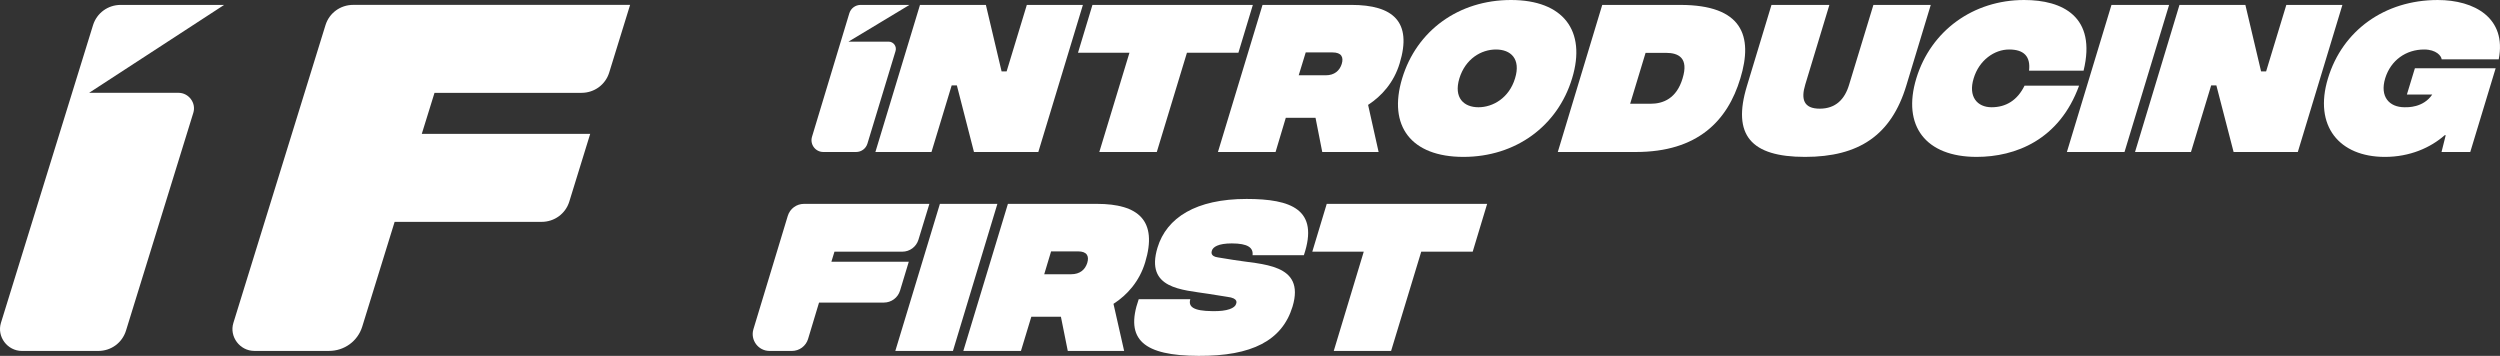
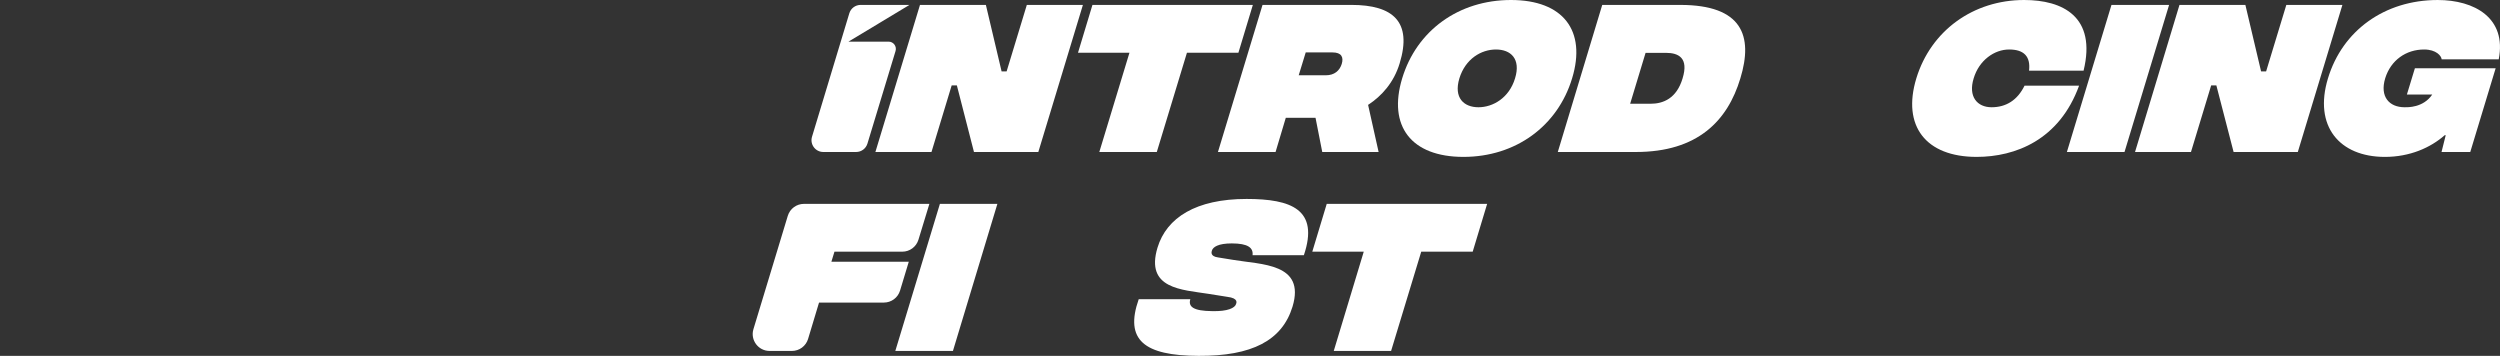
<svg xmlns="http://www.w3.org/2000/svg" id="Layer_1" data-name="Layer 1" viewBox="0 0 2469.87 351.56">
  <rect x="0" y="0" width="2469.87" height="351.56" fill="#333333" stroke="none" />
  <defs>
    <style>
      .cls-1 {
        fill: #fff;
        stroke-width: 0px;
      }
    </style>
  </defs>
  <g>
-     <path class="cls-1" d="M176.28,91.7h-88.24L221.44,4.85h-102.23c-12.61,0-23.55,8.03-27.29,19.95L.92,319.01c-4.16,13.58,6.37,27.7,20.78,27.7h75.35c12.75,0,23.69-8.03,27.43-20.09l66.49-215.12c3.05-9.7-4.43-19.81-14.68-19.81Z" />
-     <path class="cls-1" d="M429.28,91.71l-12.57,40.52h166.38l-20.66,66.93c-3.7,11.99-14.7,20.03-27.38,20.03h-145.18l-31.99,103.46c-4.45,14.38-17.64,24.03-32.85,24.03h-73.76c-14.32,0-24.9-14.12-20.71-27.65L321.56,24.84c3.71-11.98,14.7-20.02,27.38-20.02h273.57l-20.66,66.87c-3.7,11.99-14.7,20.03-27.38,20.03h-145.19Z" />
-   </g>
+     </g>
  <g>
    <path class="cls-1" d="M907.38,236.83l10.8-35.42h-123.93c-7.35,0-13.83,4.81-15.96,11.84l-33.94,111.95c-3.25,10.71,4.77,21.51,15.96,21.51h22.06c7.36,0,13.84-4.82,15.97-11.86l10.83-35.93h64.08c7.35,0,13.83-4.81,15.96-11.85l8.61-28.46h-76.46l3.05-9.97h67.02c7.34,0,13.81-4.79,15.95-11.81Z" />
    <path class="cls-1" d="M928.57,201.41l-44.05,145.31h56.93l43.91-145.31h-56.79Z" />
-     <path class="cls-1" d="M1131.37,259.17c12.47-41.14-6.51-57.76-47.65-57.76h-87.96l-44.05,145.31h56.93l10.25-33.8h29.23l6.79,33.8h55.68l-10.53-46.54c13.57-8.73,25.62-22.16,31.31-41ZM1074.16,259.72c-2.08,6.65-7.2,11.22-15.93,11.22h-26.59l6.78-22.58h26.74c8.59,0,11.08,4.57,9,11.36Z" />
    <path class="cls-1" d="M1288.17,252.1c15.24-45.16-12.47-55.55-56.65-55.55-49.87,0-78.95,18.42-87.96,48.07-12.33,40.86,24.24,41.56,50.56,45.71l18.28,2.91c11.64,1.38,9.01,6.23,8.73,7.2-1.11,3.74-8.17,7.34-23.55,6.93-18.7-.14-23.83-4.43-21.61-11.77h-50.98c-14.13,40.17,5.13,55.82,59.15,55.96,52.64.28,82.56-15.1,92.81-48.62,13.02-43.08-30.89-41.42-59.01-46.27l-14.55-2.35c-8.17-1.11-6.37-5.68-6.09-6.79,1.11-3.46,6.09-7.06,19.67-7.06,15.93,0,21.33,4.29,20.5,11.64h50.7Z" />
    <path class="cls-1" d="M1310.75,201.41l-14.27,47.24h50.84l-29.64,98.07h56.65l29.78-98.07h50.84l14.27-47.24h-158.46Z" />
  </g>
  <g>
    <path class="cls-1" d="M898.52,4.85h-48.27c-5.14,0-9.68,3.37-11.17,8.29l-36.86,121.98c-2.26,7.49,3.34,15.04,11.17,15.04h32.43c5.14,0,9.67-3.36,11.16-8.28l27.78-91.47c1.4-4.61-2.05-9.27-6.87-9.27h-39.63l60.26-36.29Z" />
    <path class="cls-1" d="M1014.45,4.85l-19.95,65.66h-4.98l-15.52-65.66h-65.1l-44.05,145.31h55.41l19.95-65.8h5.12l16.9,65.8h63.58l44.05-145.31h-55.41Z" />
    <path class="cls-1" d="M1079.28,4.85l-14.27,47.24h50.84l-29.78,98.07h56.79l29.78-98.07h50.84l14.27-47.24h-158.46Z" />
    <path class="cls-1" d="M1382.78,62.61c12.6-41.14-6.51-57.76-47.65-57.76h-87.82l-44.05,145.31h56.93l10.11-33.8h29.36l6.65,33.8h55.68l-10.39-46.54c13.44-8.73,25.49-22.16,31.17-41ZM1325.57,63.16c-2.08,6.65-7.2,11.22-15.79,11.22h-26.73l6.93-22.58h26.59c8.59,0,11.08,4.57,9,11.36Z" />
    <path class="cls-1" d="M1492.76,0c-51.67,0-93.22,30.2-107.49,77.43-14.26,47.1,8.87,77.57,60.53,77.57s93.08-30.47,107.35-77.57c14.41-47.23-8.87-77.43-60.4-77.43ZM1496.78,77.43c-5.82,19.25-21.75,28.53-36.15,28.53s-24.65-9.28-18.84-28.53c5.96-19.39,21.61-28.53,36.15-28.53s24.8,9.14,18.84,28.53Z" />
    <path class="cls-1" d="M1660.09,4.85h-77.16l-43.91,145.31h77.16c60.95,0,90.59-30.75,103.2-72.72,12.88-42.11,1.8-72.58-59.29-72.58ZM1662.31,77.43c-5.96,19.95-19.25,25.07-31.58,25.07h-20.23l15.24-50.28h20.22c12.33,0,22.58,4.99,16.34,25.21Z" />
-     <path class="cls-1" d="M1850.83,4.85l-23.96,78.68c-4.29,14.54-13.3,23.83-29.09,23.83s-18.7-9.28-14.27-23.83l23.83-78.68h-57.21l-24.24,80.06c-14.82,48.62,4.02,70.09,57.35,70.09s85.33-21.47,100.15-70.64l24.11-79.51h-56.66Z" />
    <path class="cls-1" d="M2058.47,69.81c13.02-53.47-20.78-69.81-58.73-69.81-50.15,0-92.12,30.2-106.52,77.43-14.27,47.1,9.42,77.57,59.56,77.57,38.23,0,81.72-16.62,101.25-70.37h-53.88c-7.06,14.41-18.29,21.33-32.55,21.33s-23.27-10.53-17.73-28.53c5.4-18.01,20.5-28.53,35.05-28.53s21.33,6.79,19.67,20.92h53.89Z" />
    <path class="cls-1" d="M2086.03,4.85l-44.05,145.31h56.93l44.05-145.31h-56.93Z" />
    <path class="cls-1" d="M2258.77,4.85l-19.95,65.66h-4.99l-15.51-65.66h-65.11l-43.91,145.31h55.27l19.95-65.8h5.12l17.04,65.8h63.44l44.05-145.31h-55.41Z" />
    <path class="cls-1" d="M2394.93,48.9c11.91,0,17.04,6.37,17.31,9.7h56.37c8.04-40.86-23.96-58.59-60.25-58.59-52.5,0-94.19,30.2-108.46,77.43-14.27,47.1,11.22,77.57,56.24,77.57,24.52,0,45.02-9,59.15-21.47h.97l-4.16,16.62h28.4l25.07-82.7h-79.79l-7.89,25.9h25.07c-9.01,13.3-24.66,12.6-27.29,12.6-15.37,0-24.65-10.53-19.25-28.53,5.54-18.01,20.64-28.53,38.51-28.53Z" />
  </g>
</svg>